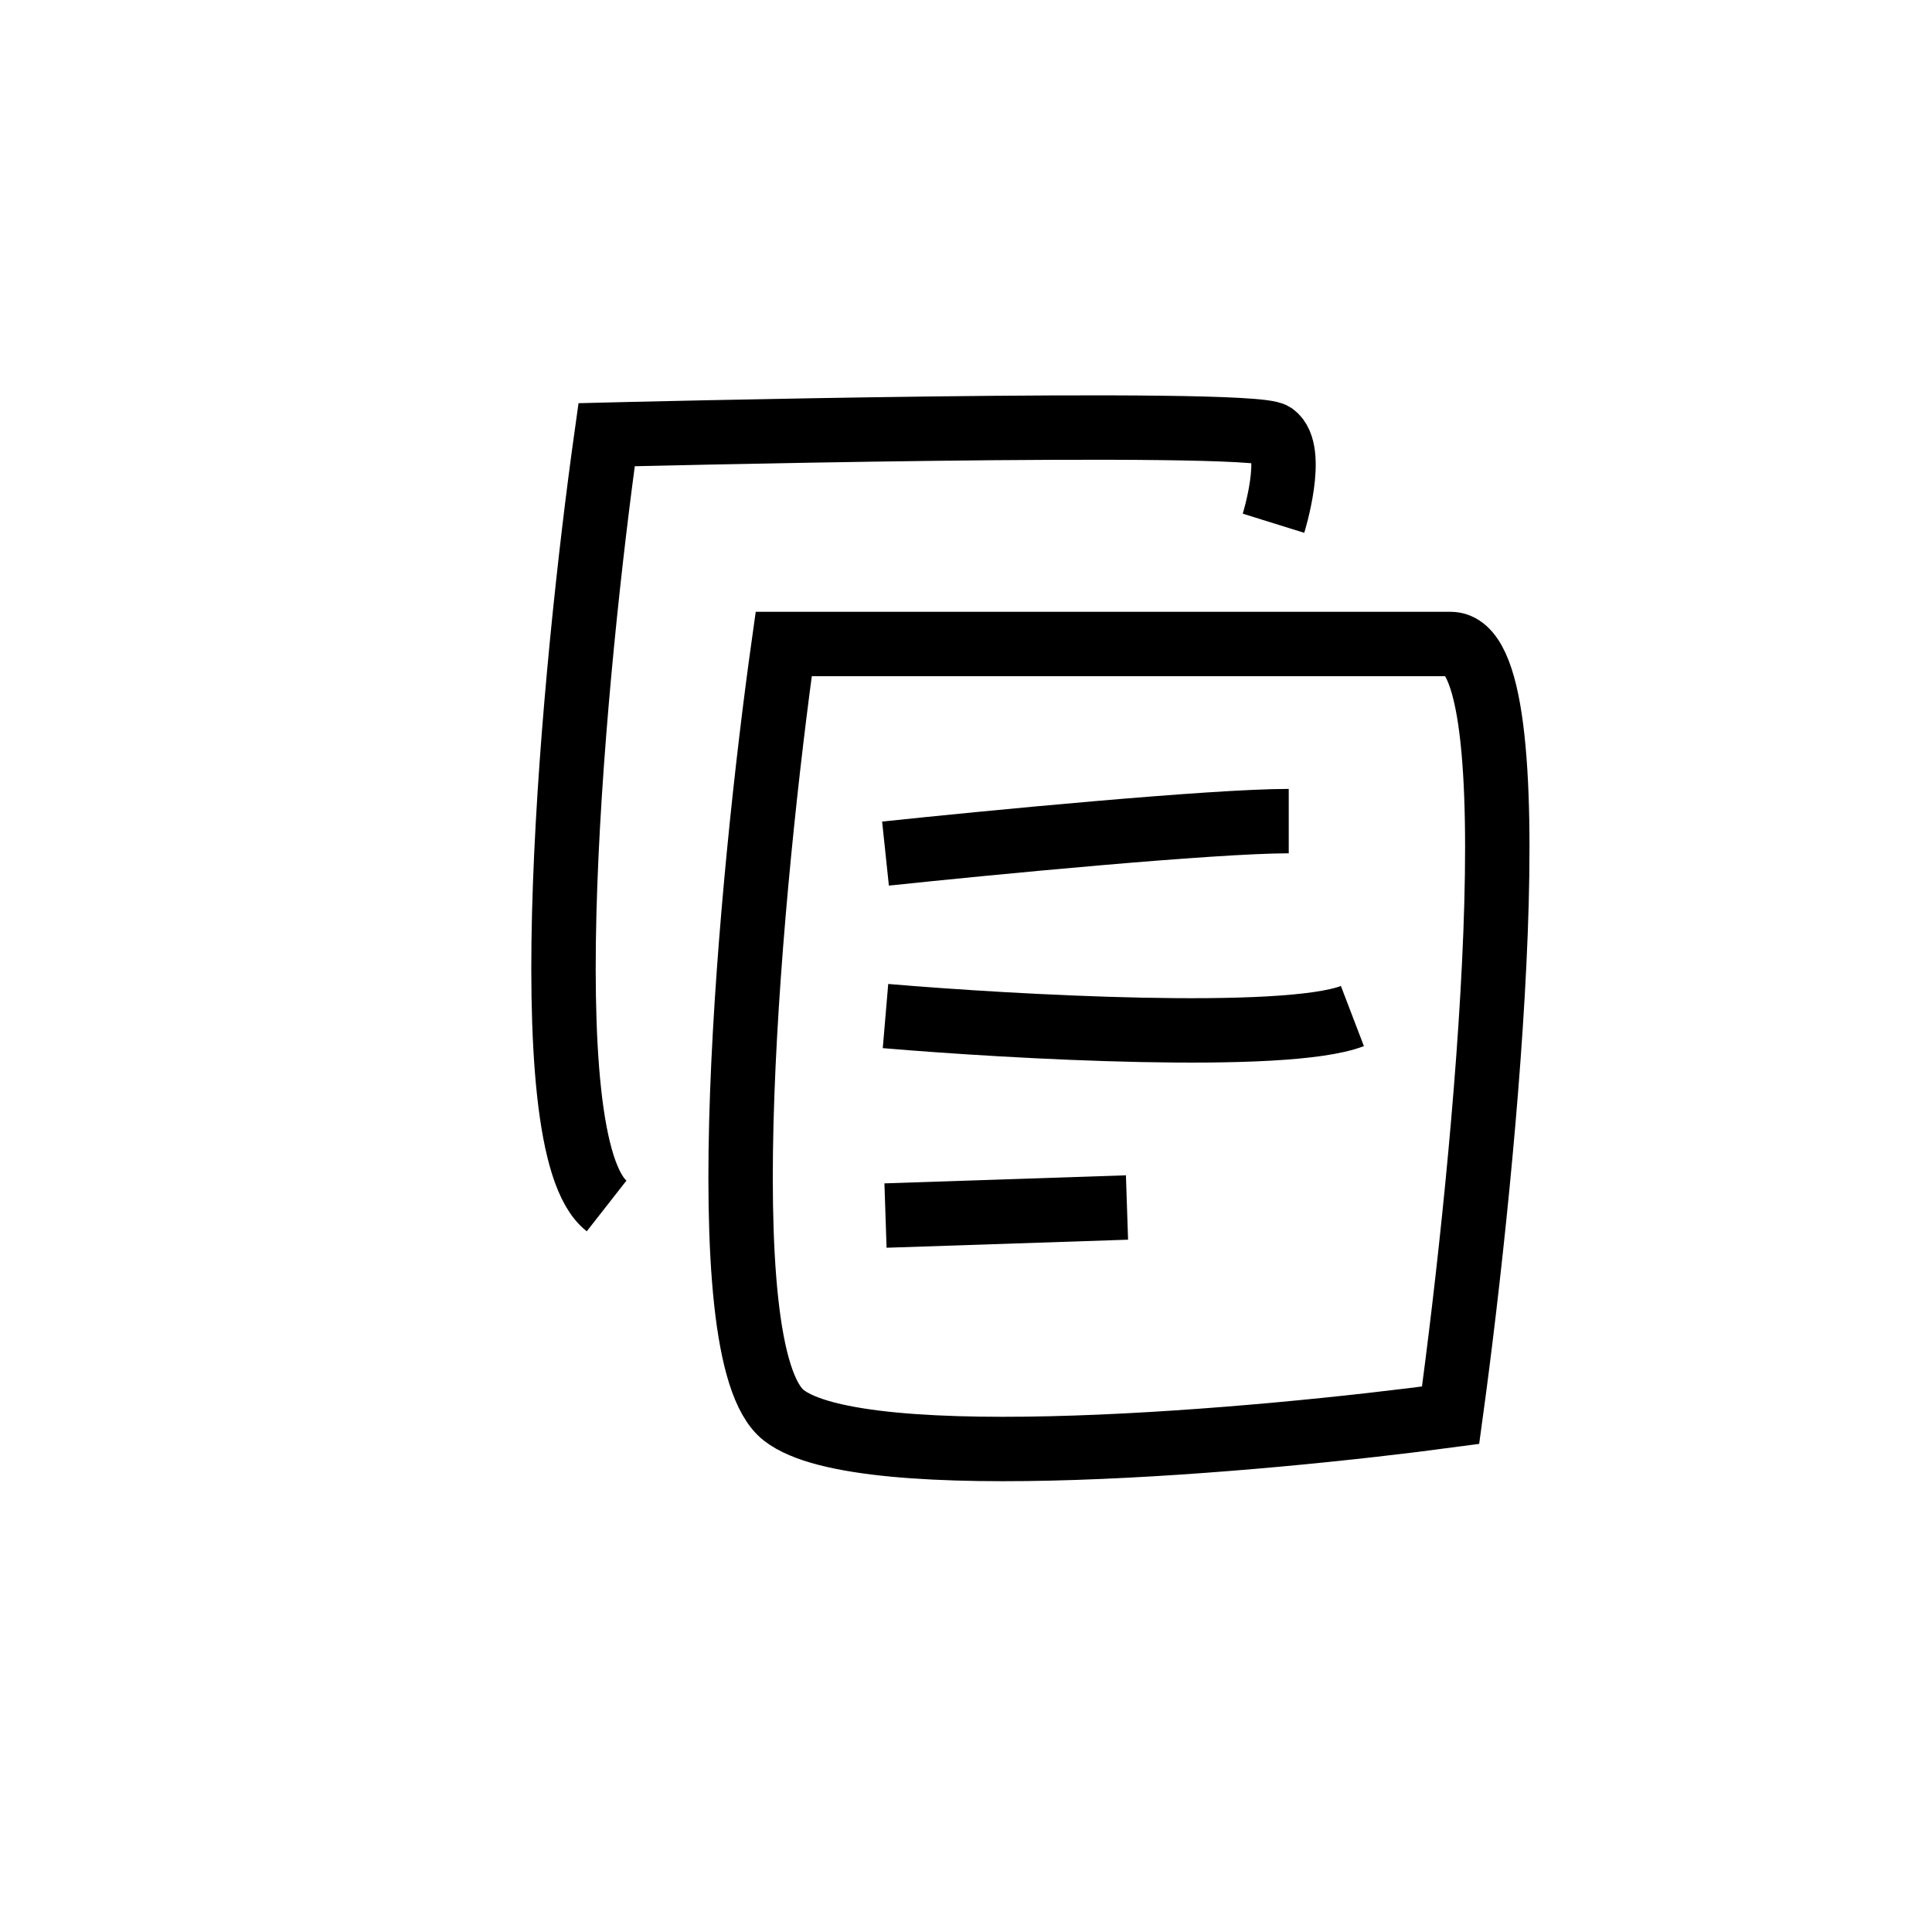
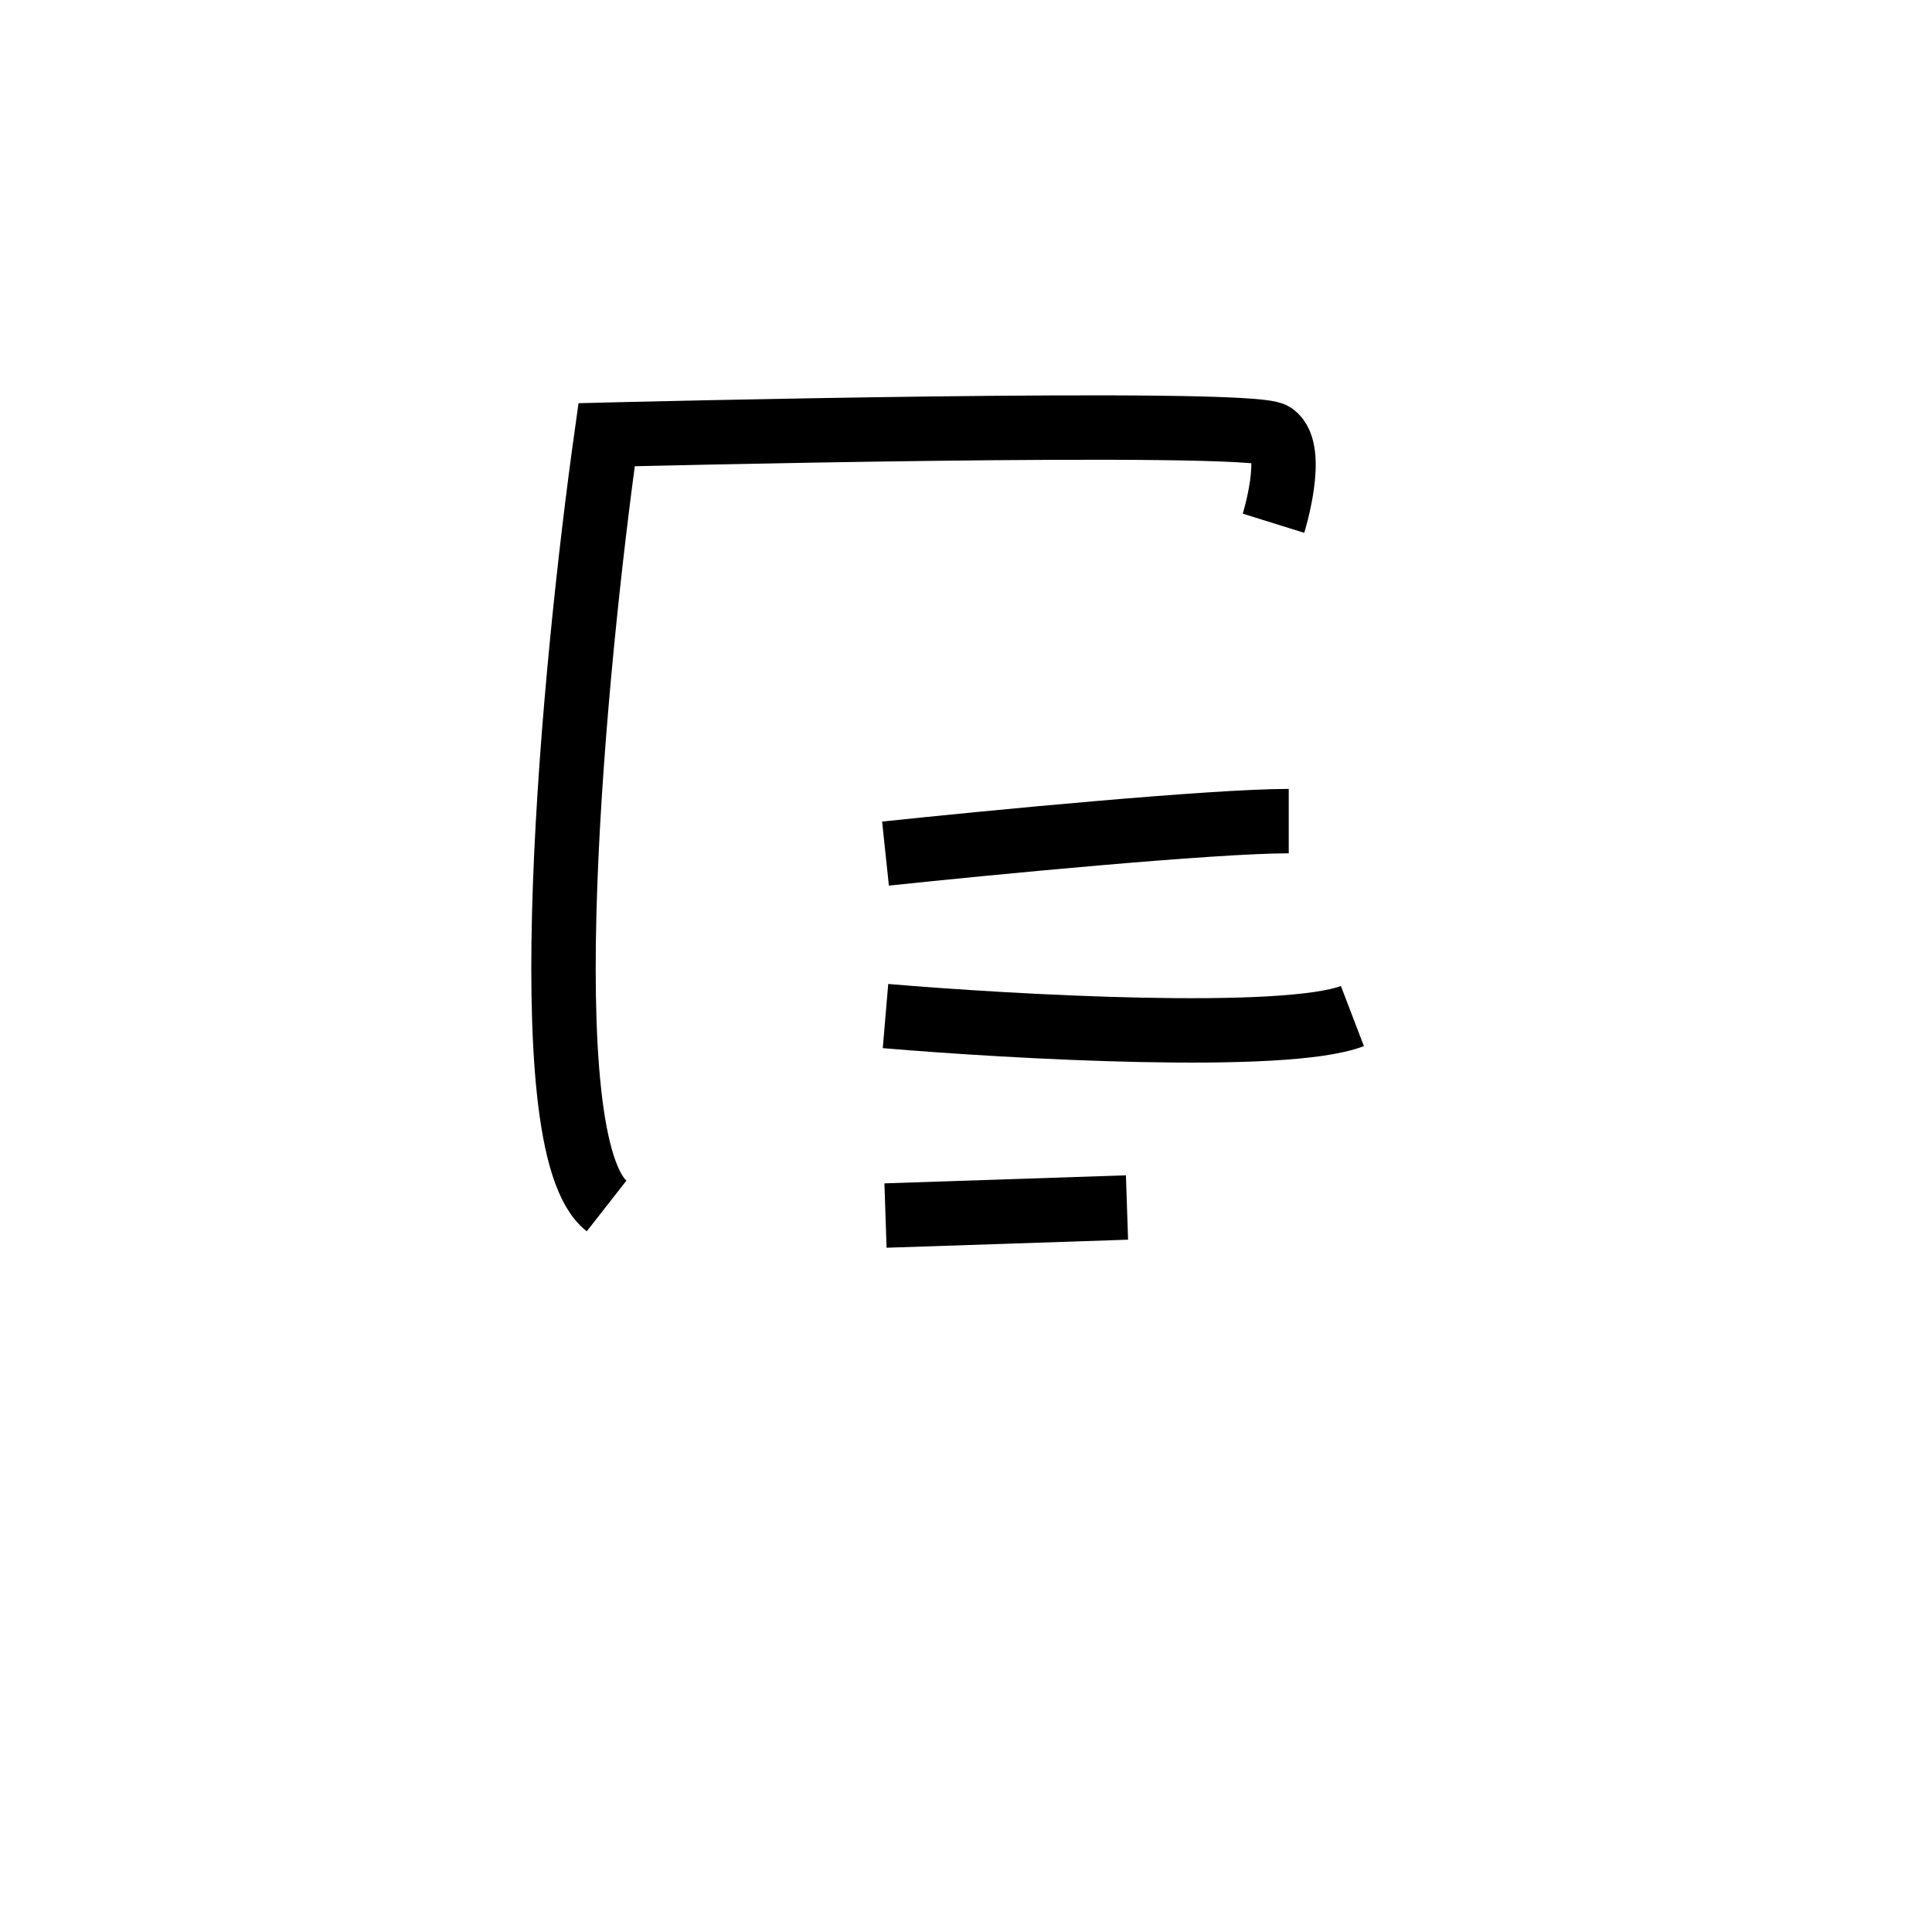
<svg xmlns="http://www.w3.org/2000/svg" width="120" height="120" viewBox="0 0 120 120" fill="none">
-   <path d="M48.678 40H90.099C95.353 40 92.288 71.935 90.099 87.903C78.313 89.486 53.527 91.701 48.678 87.903C43.828 84.105 46.657 54.385 48.678 40Z" stroke="black" stroke-width="4" />
  <path d="M37.678 74.903C32.828 71.106 35.657 41.385 37.678 27C37.678 27 77.699 26 79.099 27C80.5 28 79.099 32.5 79.099 32.5" stroke="black" stroke-width="4" />
  <path d="M55 53.018C61.371 52.345 75.3 51 80.046 51M55 63.109C62.909 63.781 79.782 64.723 84 63.109" stroke="black" stroke-width="4" />
  <path d="M55 75.5C58.478 75.384 66.348 75.122 70 75" stroke="black" stroke-width="4" />
</svg>